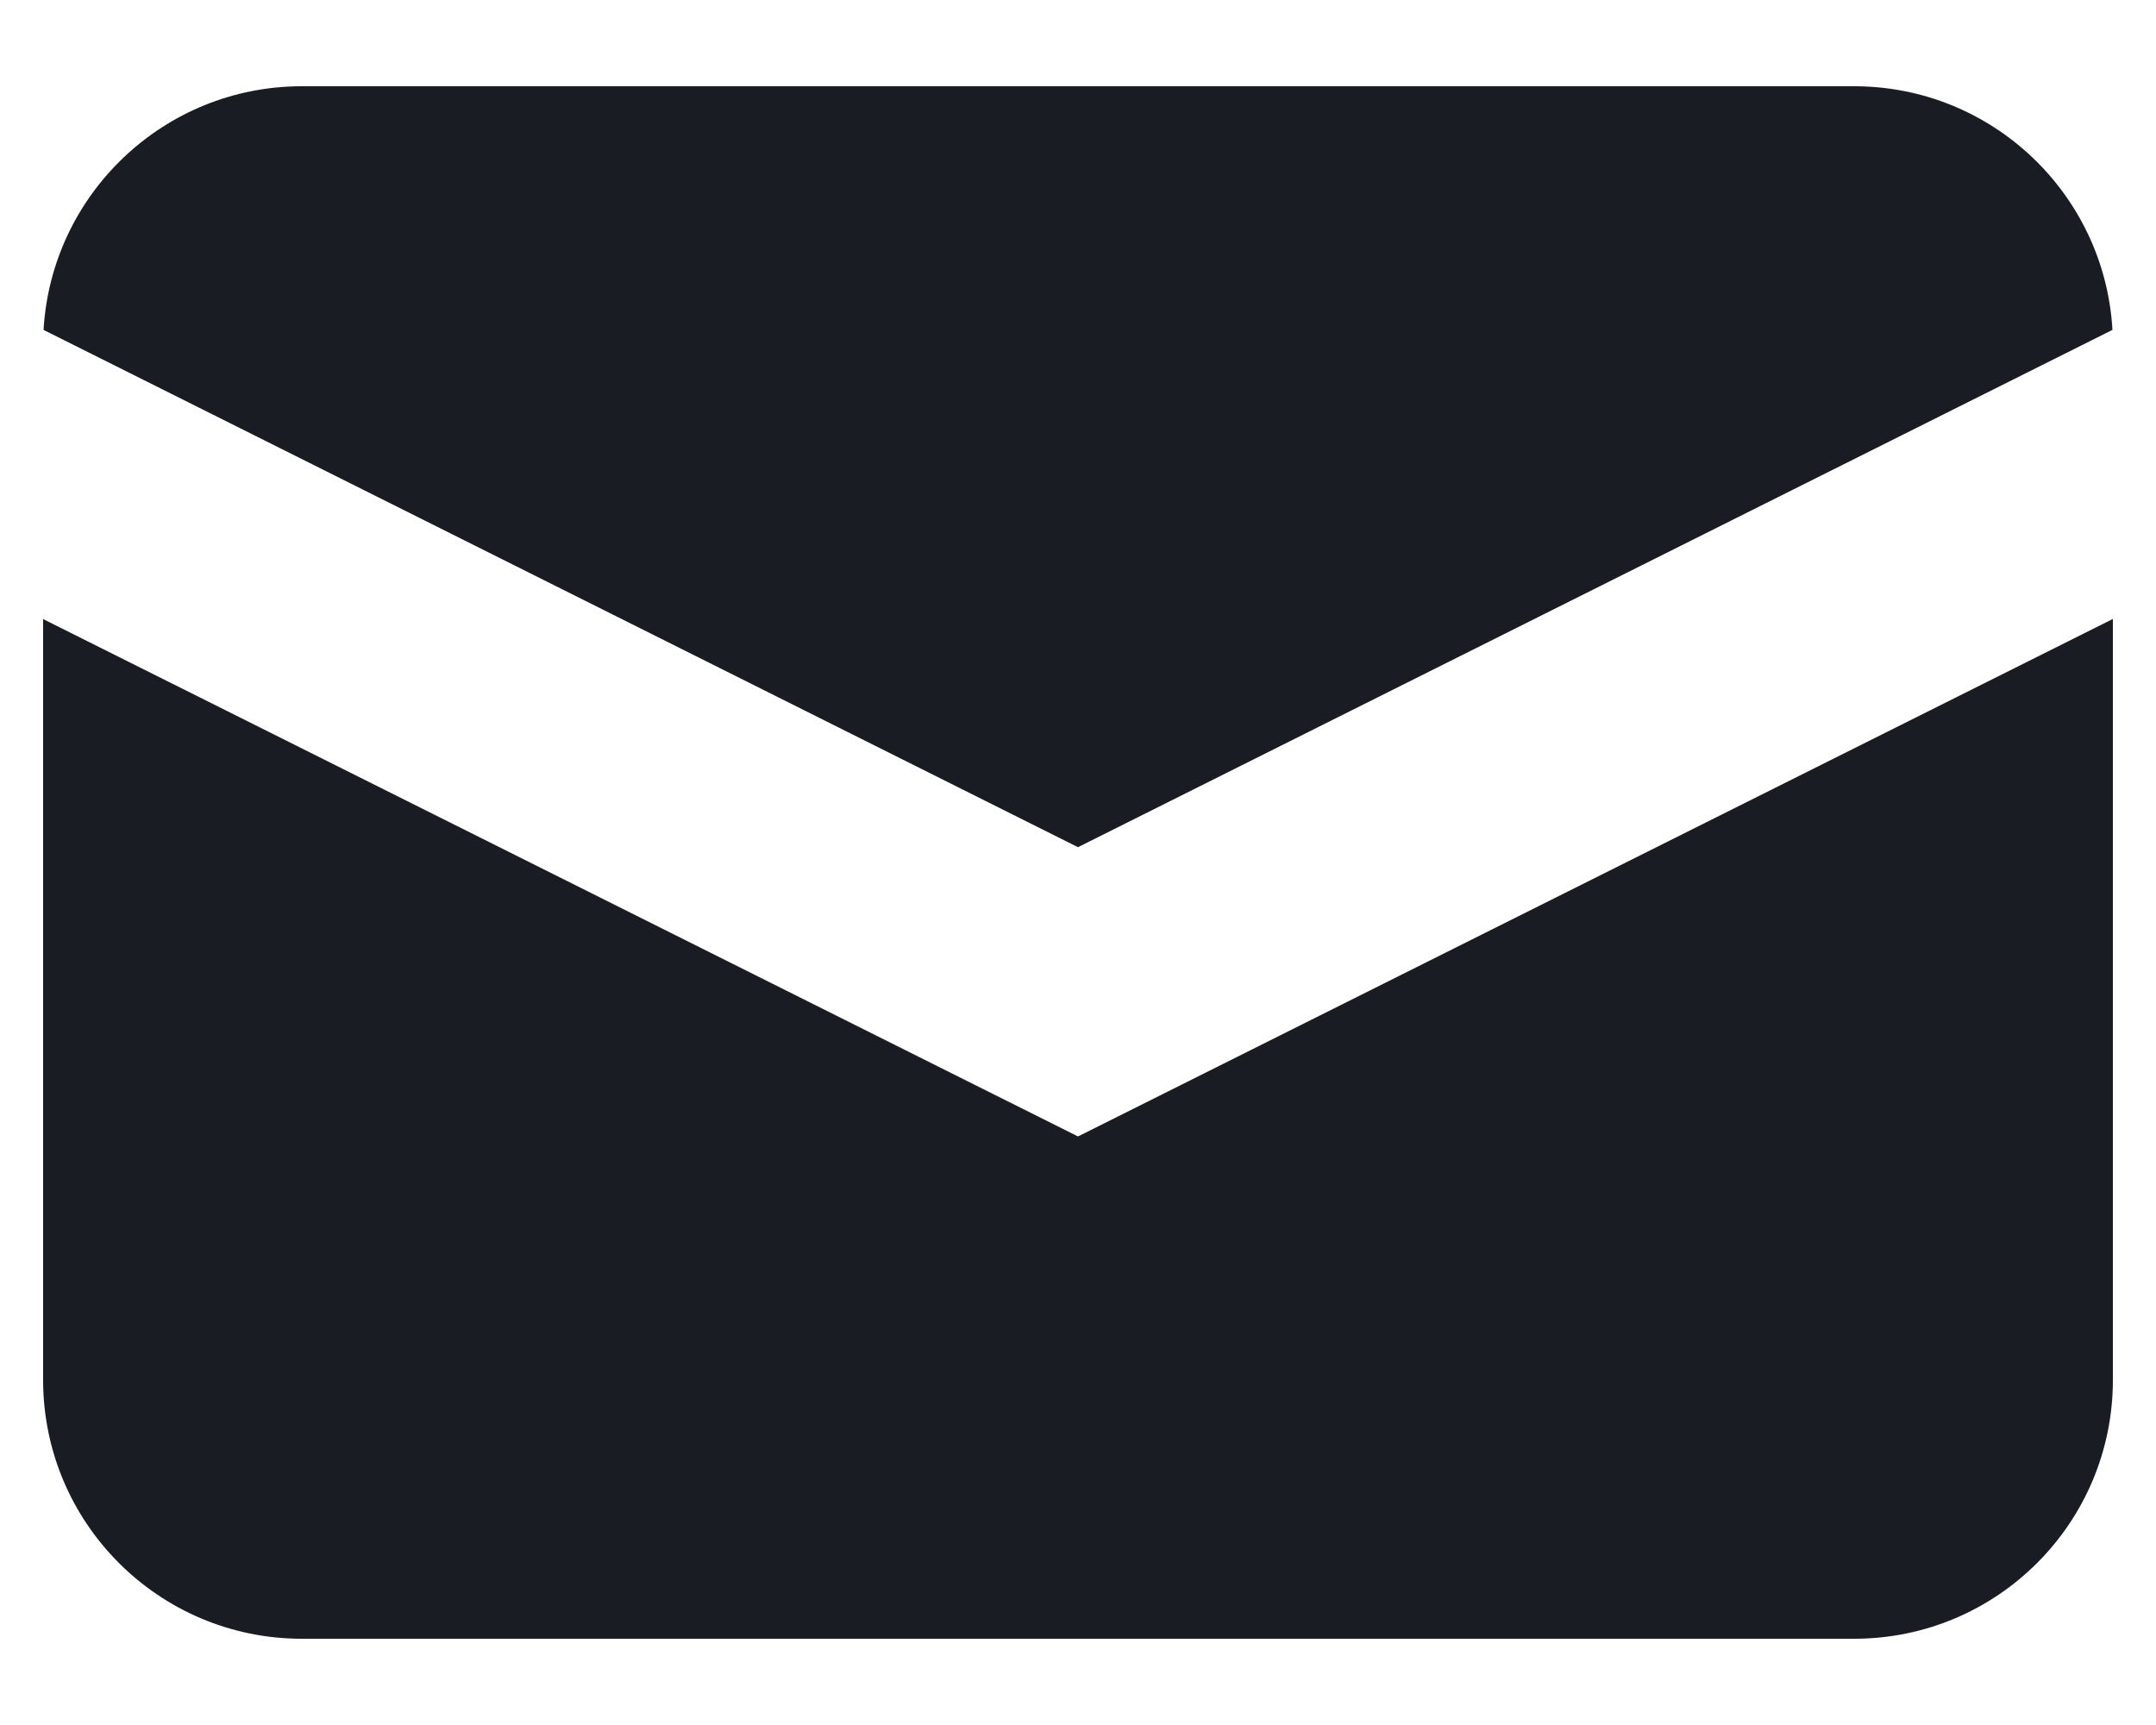
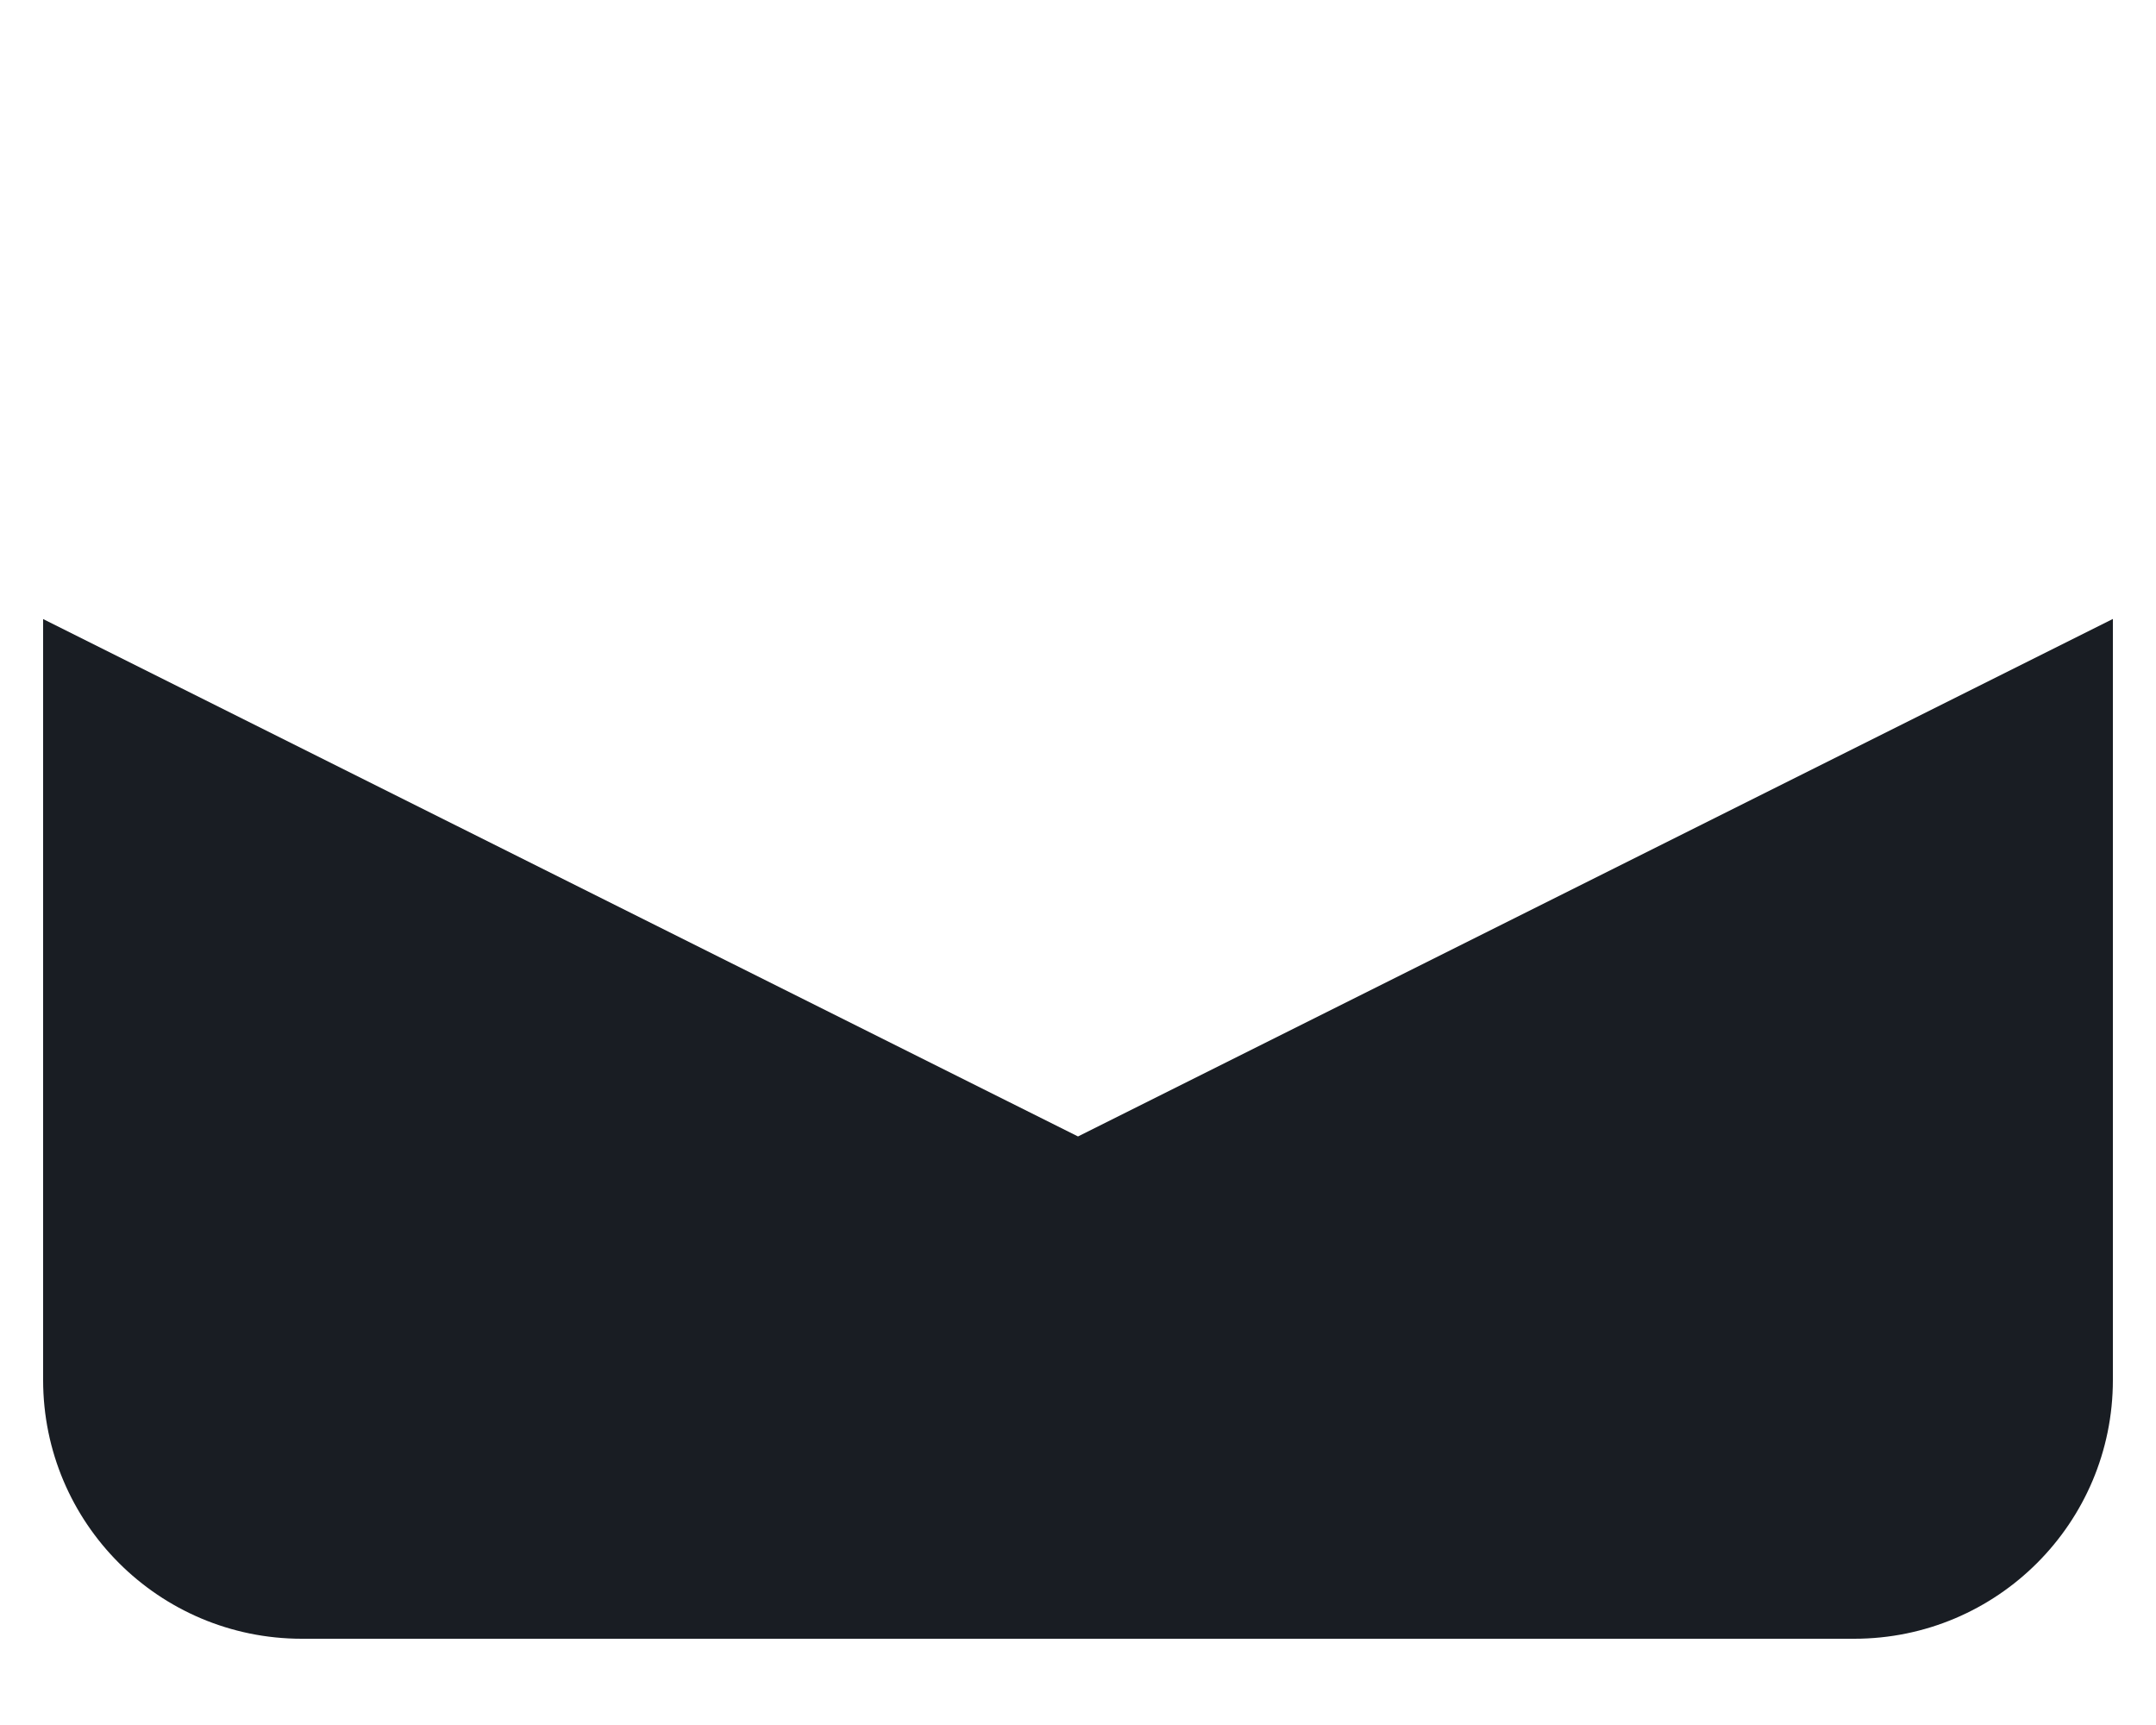
<svg xmlns="http://www.w3.org/2000/svg" width="20" height="16" viewBox="0 0 20 16" fill="none">
-   <path d="M0.404 3.06L10 7.858L19.596 3.06C19.524 1.8 18.479 0.8 17.2 0.8H2.8C1.522 0.8 0.477 1.8 0.404 3.06Z" fill="#191D23" />
  <path d="M19.6 5.741L10 10.541L0.4 5.742V12.8C0.4 14.126 1.475 15.2 2.8 15.2H17.2C18.526 15.2 19.6 14.126 19.6 12.8V5.741Z" fill="#191D23" />
</svg>